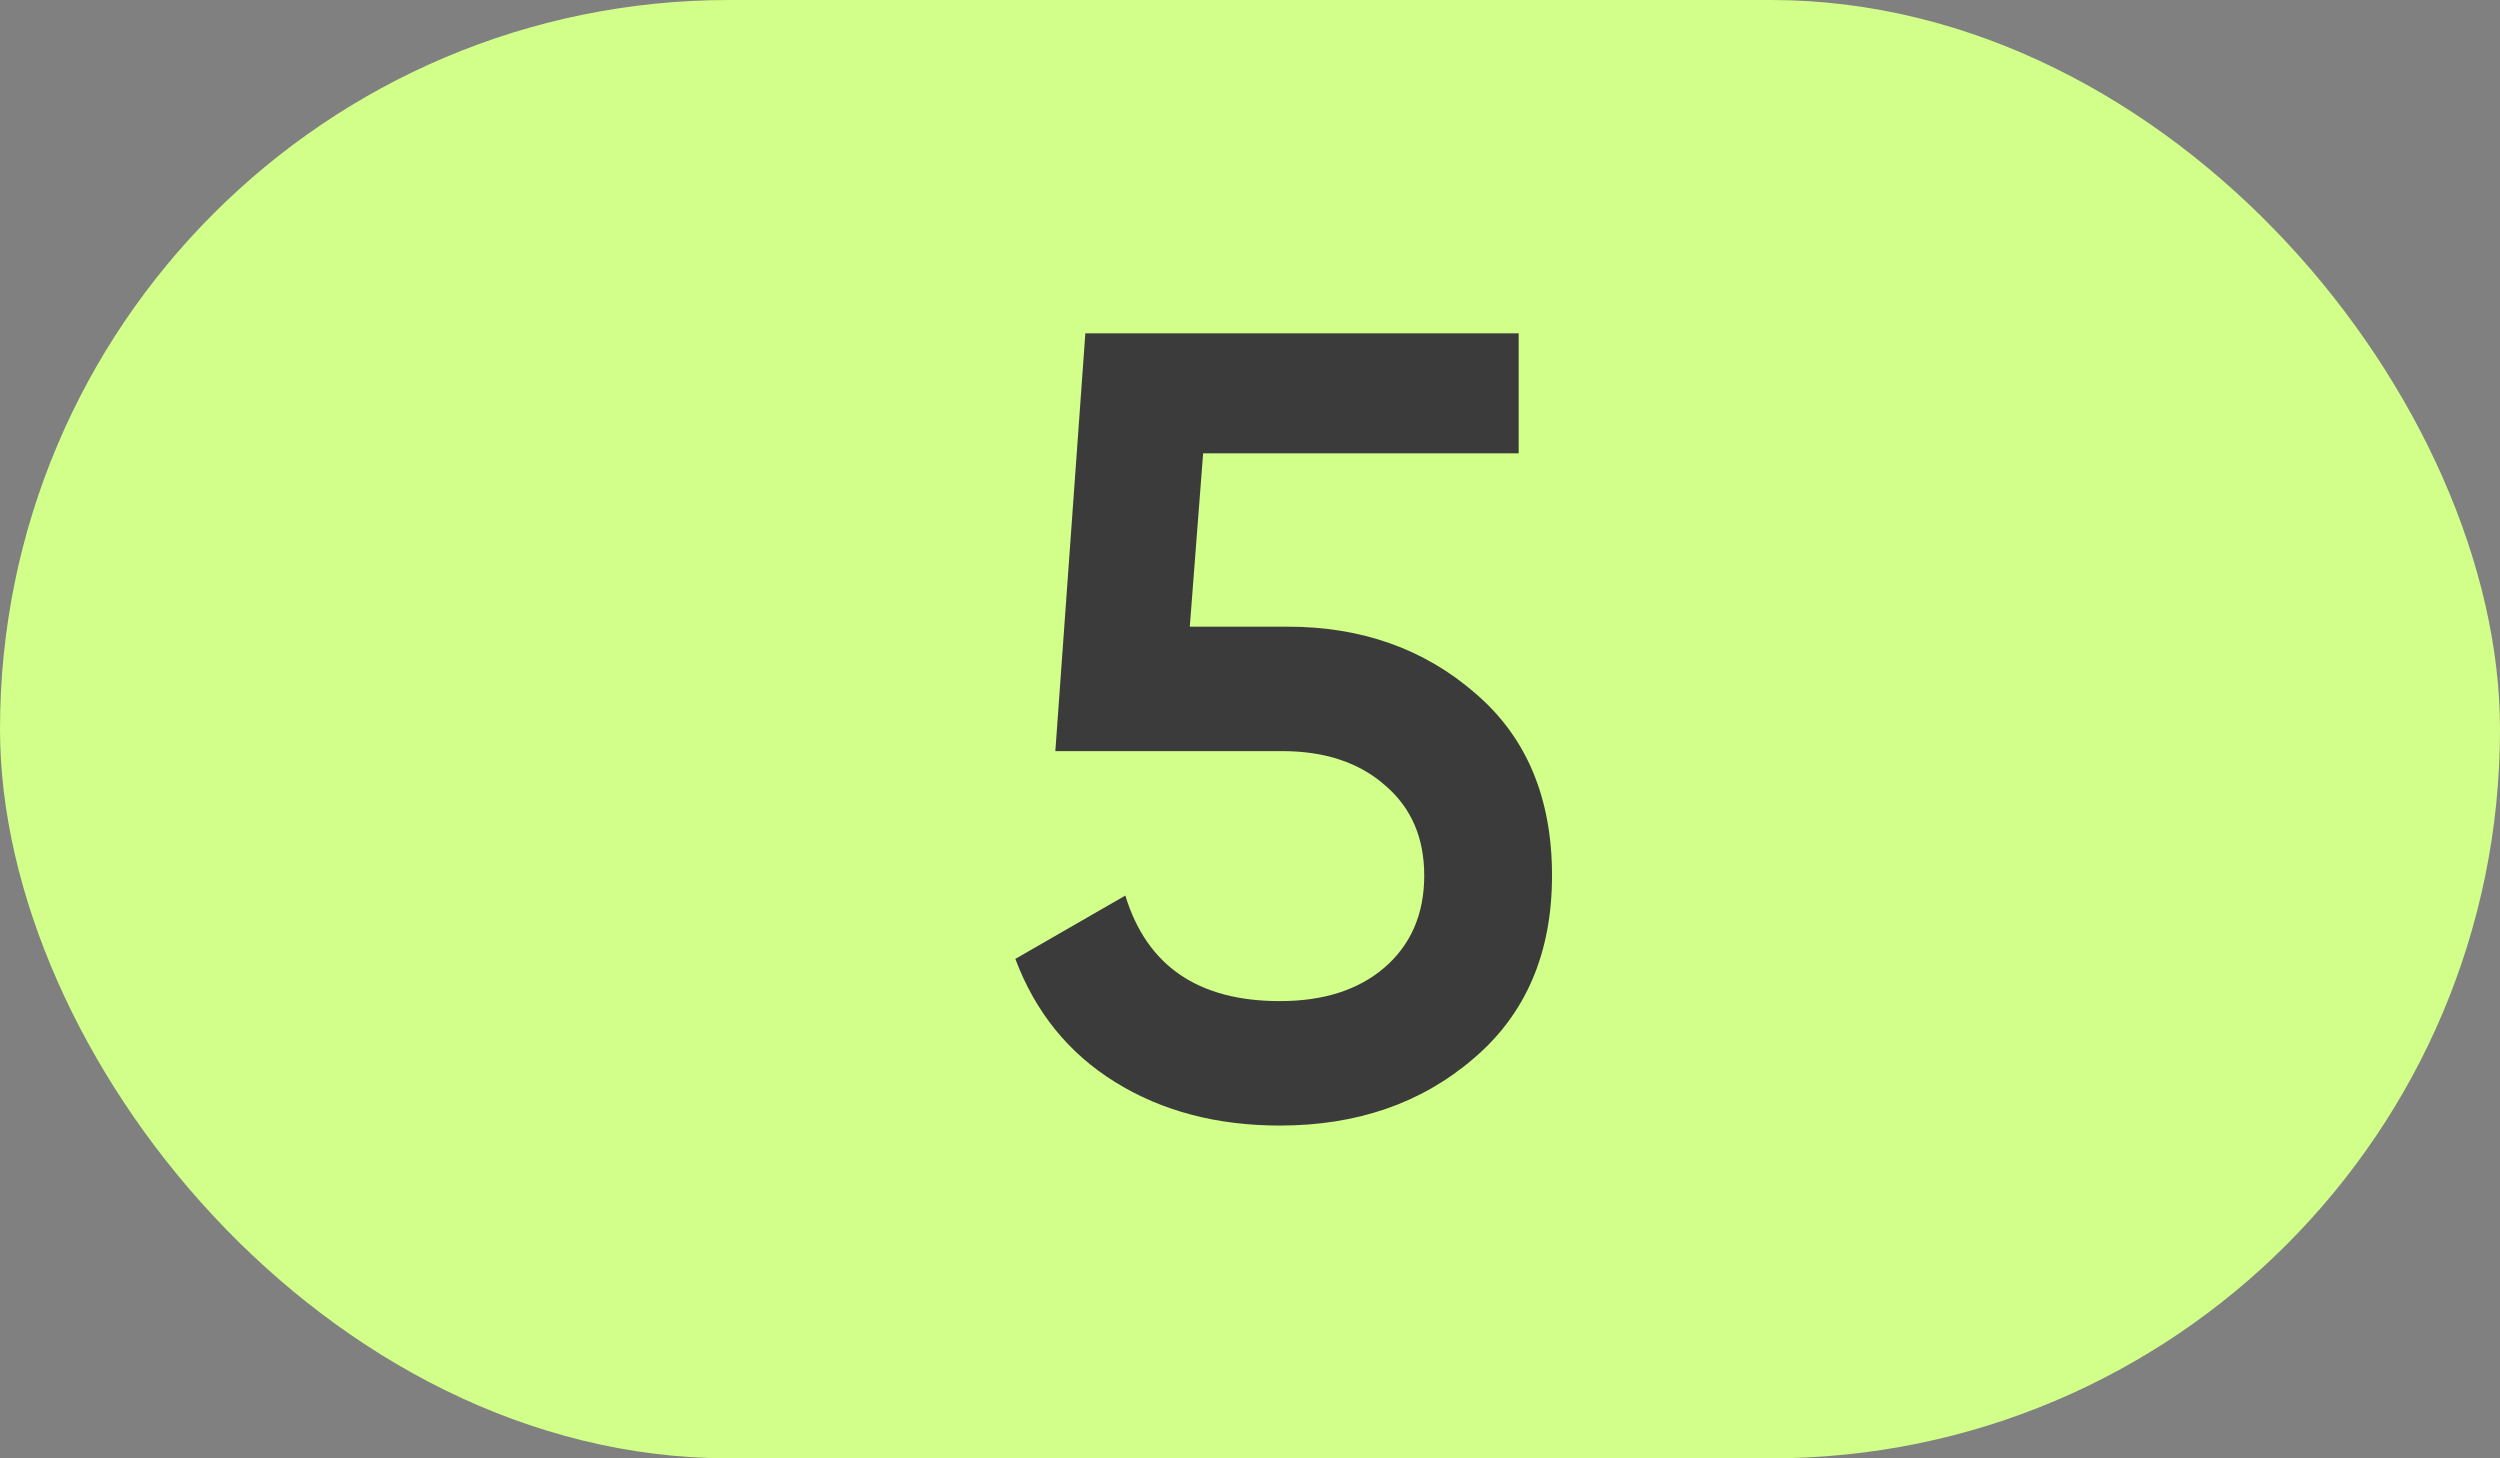
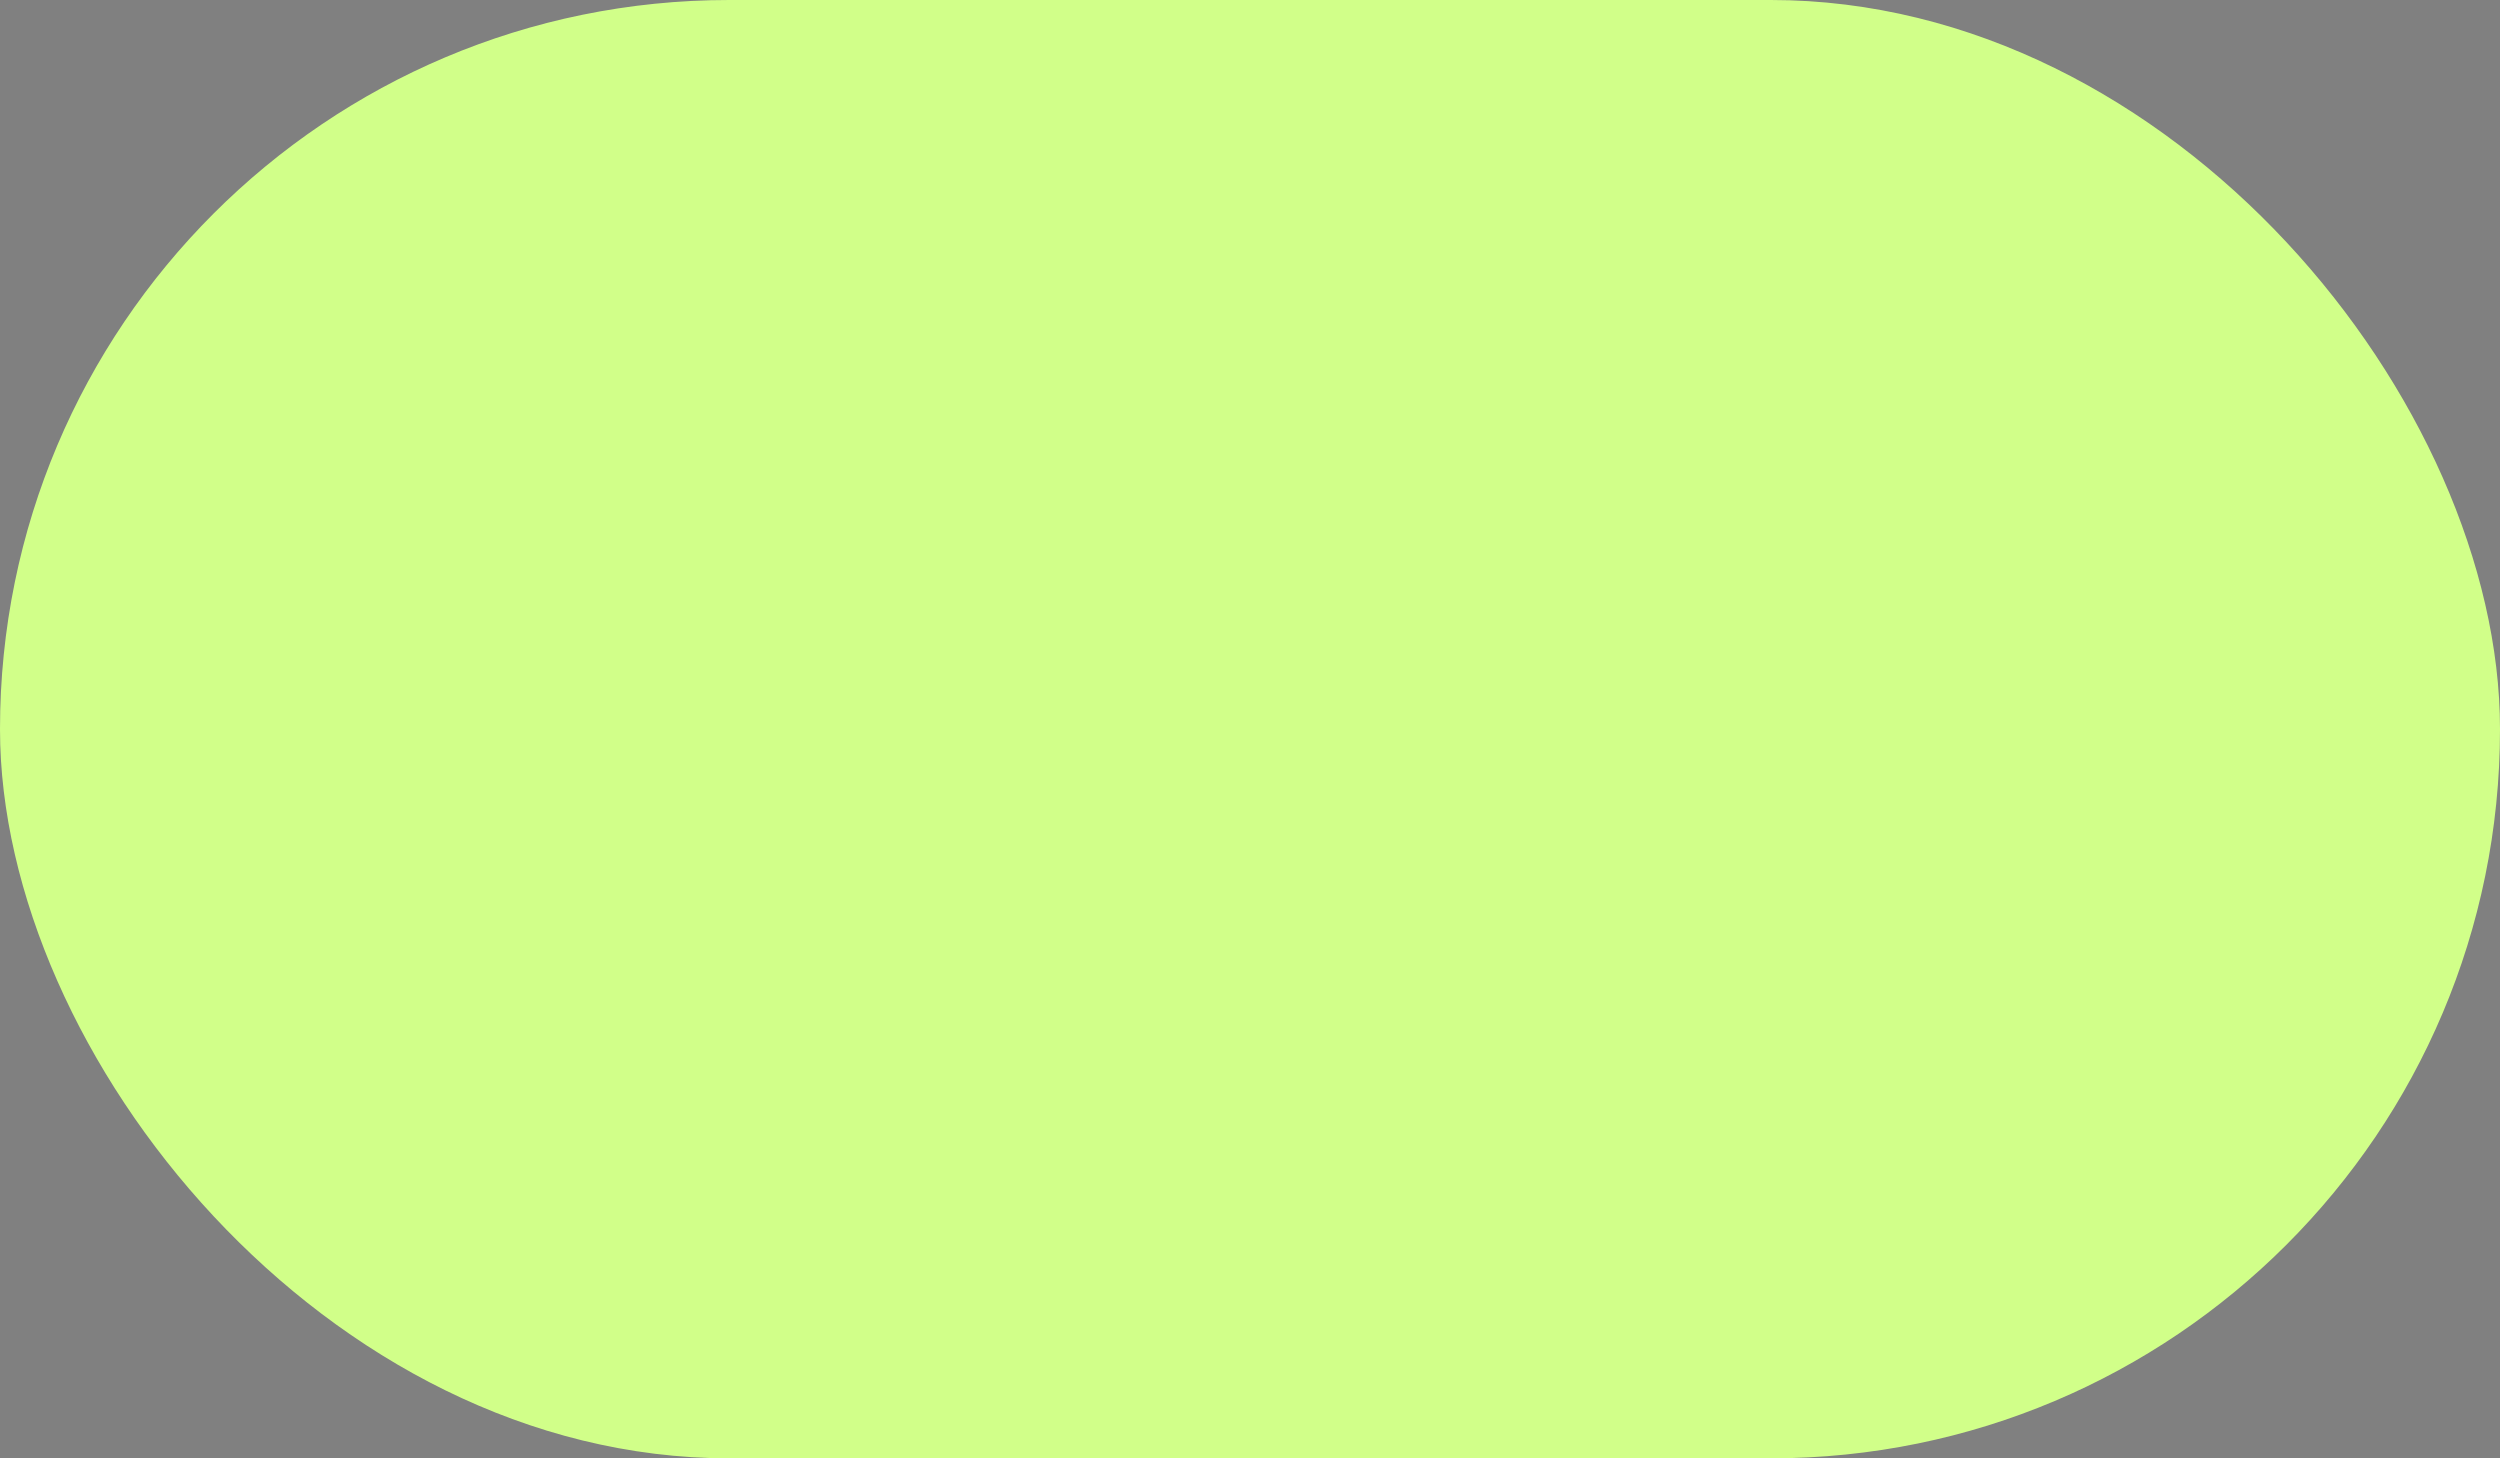
<svg xmlns="http://www.w3.org/2000/svg" width="36" height="21" viewBox="0 0 36 21" fill="none">
  <rect x="0" y="0" width="36" height="21" fill="#808080" stroke="none" />
  <rect width="36" height="21" rx="10.5" fill="#D1FF89" />
-   <path d="M17.133 9.024H18.541C19.607 9.024 20.509 9.344 21.245 9.984C21.981 10.613 22.349 11.488 22.349 12.608C22.349 13.728 21.97 14.608 21.213 15.248C20.466 15.888 19.538 16.208 18.429 16.208C17.522 16.208 16.733 16 16.061 15.584C15.389 15.168 14.909 14.576 14.621 13.808L16.205 12.896C16.514 13.909 17.255 14.416 18.429 14.416C19.058 14.416 19.559 14.256 19.933 13.936C20.317 13.605 20.509 13.163 20.509 12.608C20.509 12.064 20.322 11.632 19.949 11.312C19.575 10.981 19.079 10.816 18.461 10.816H15.197L15.629 4.8H21.869V6.528H17.325L17.133 9.024Z" fill="#3B3B3B" />
</svg>